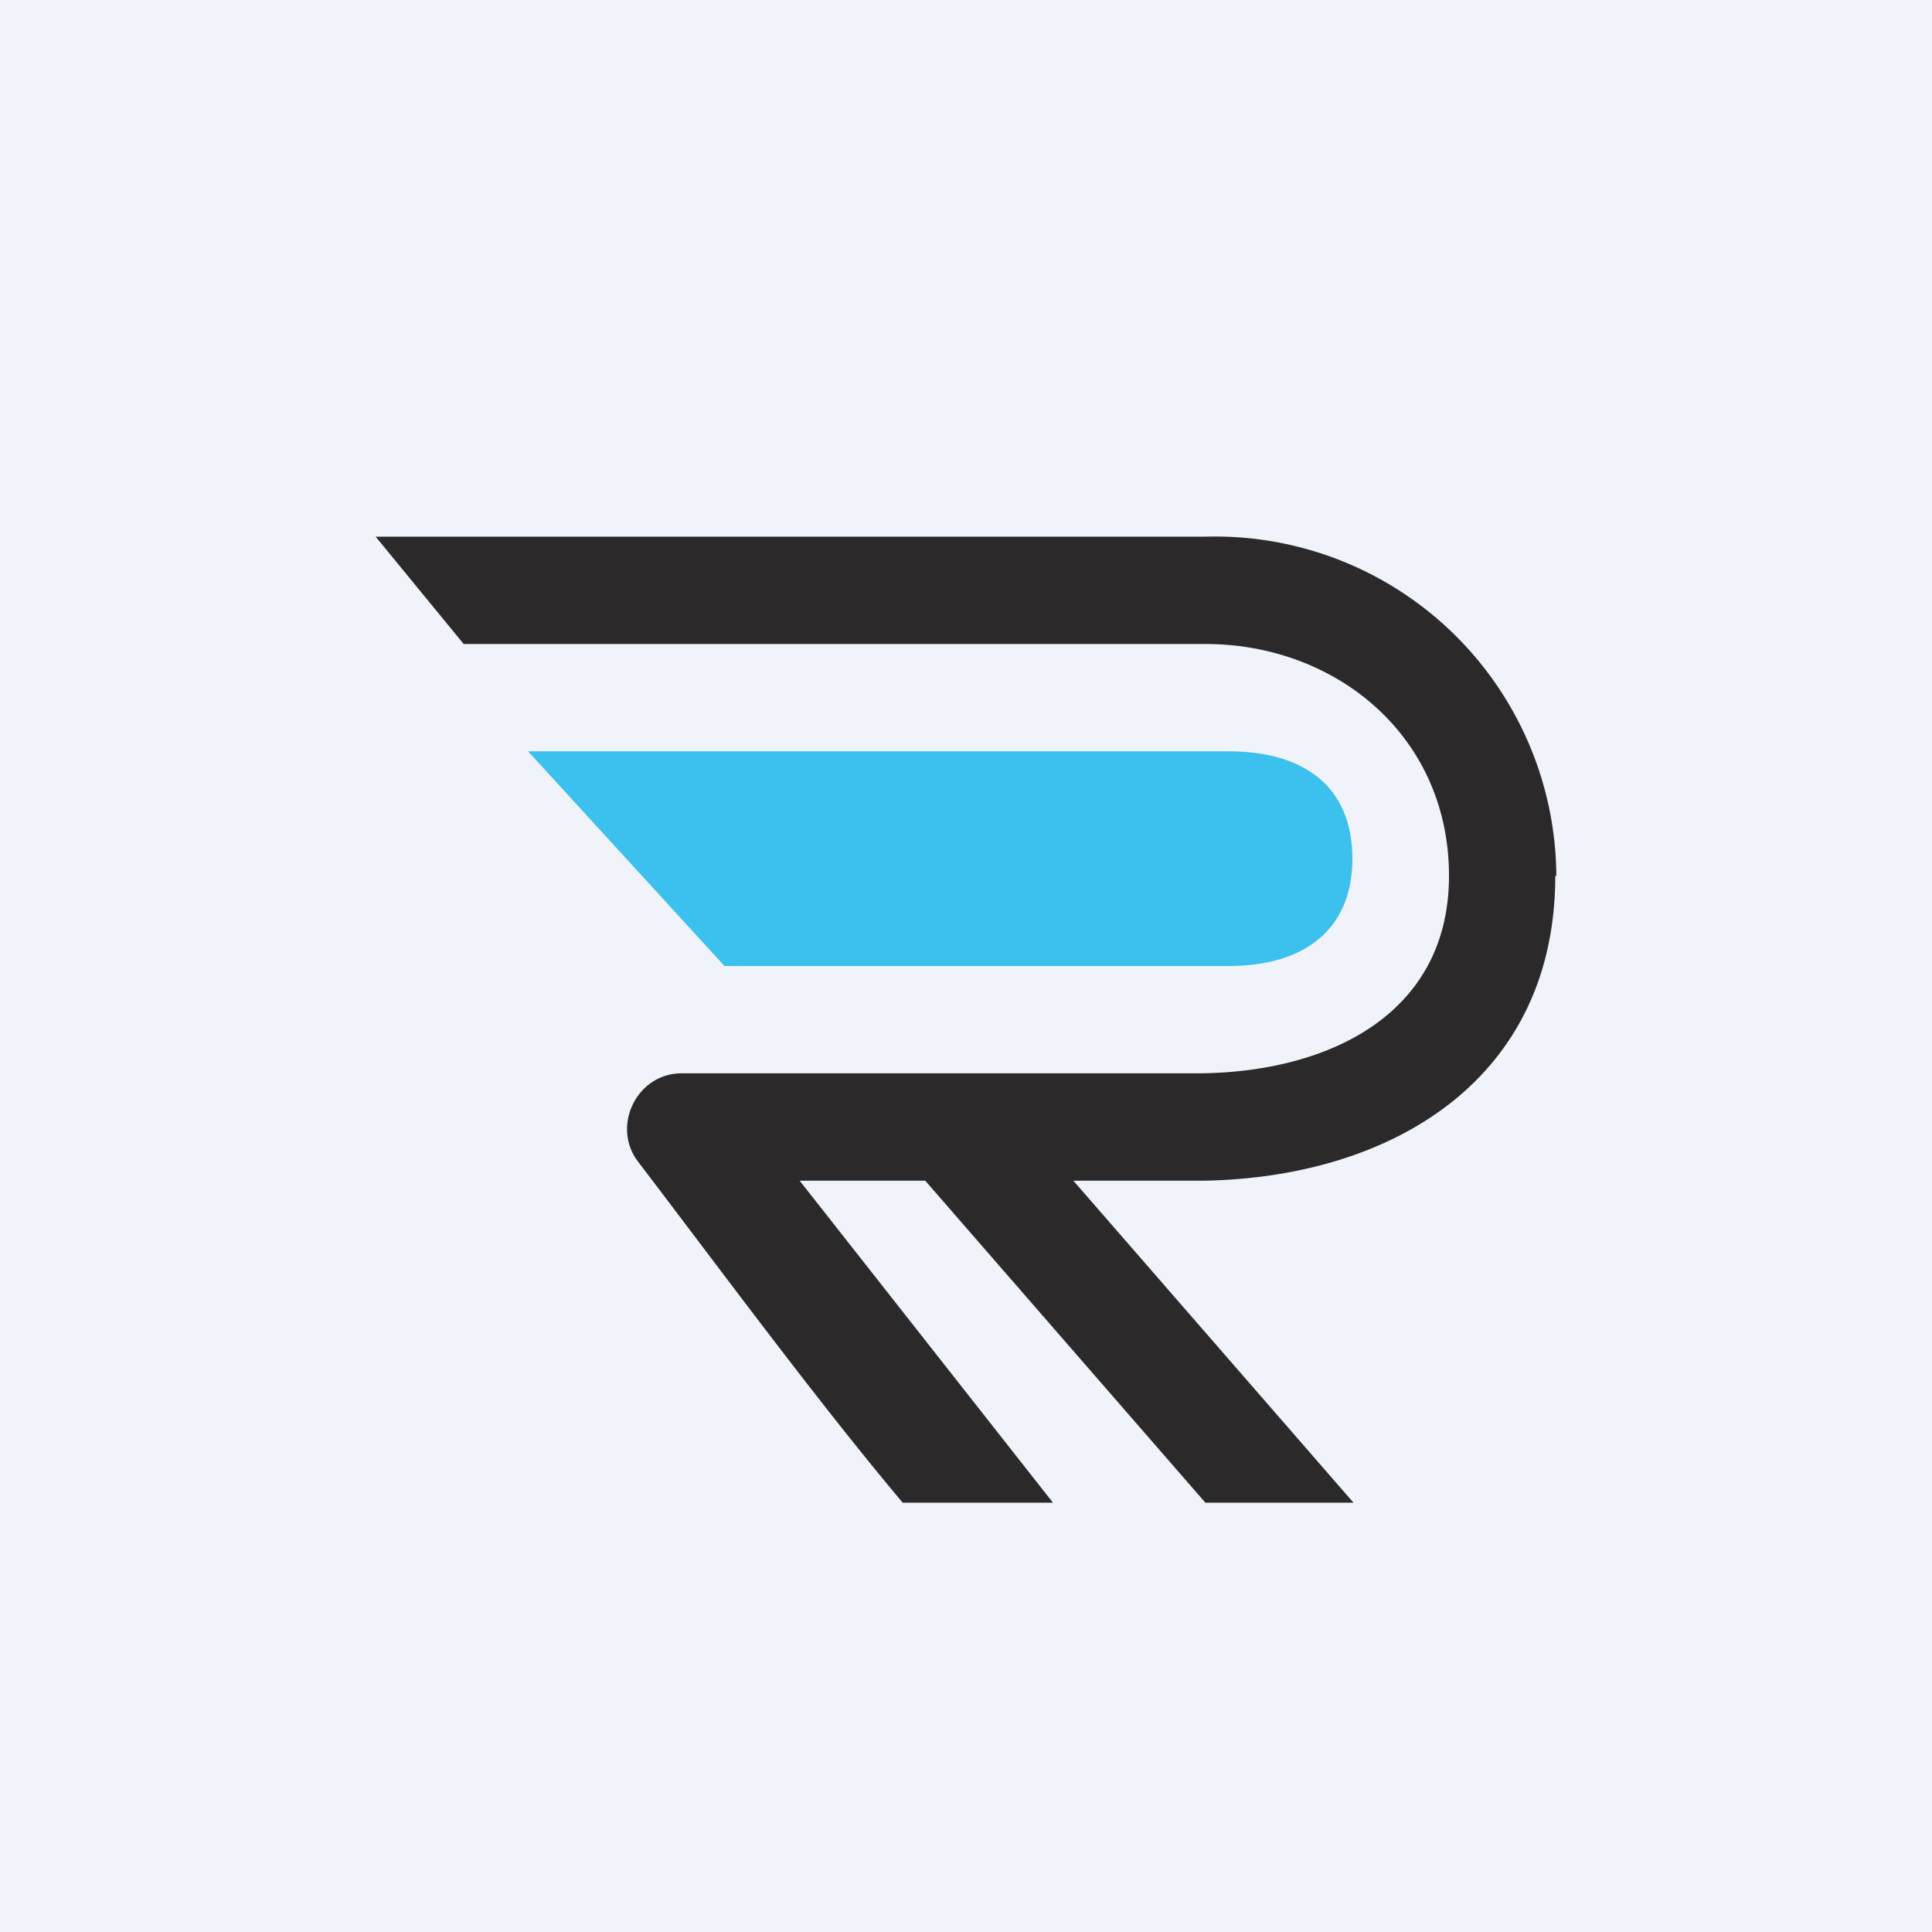
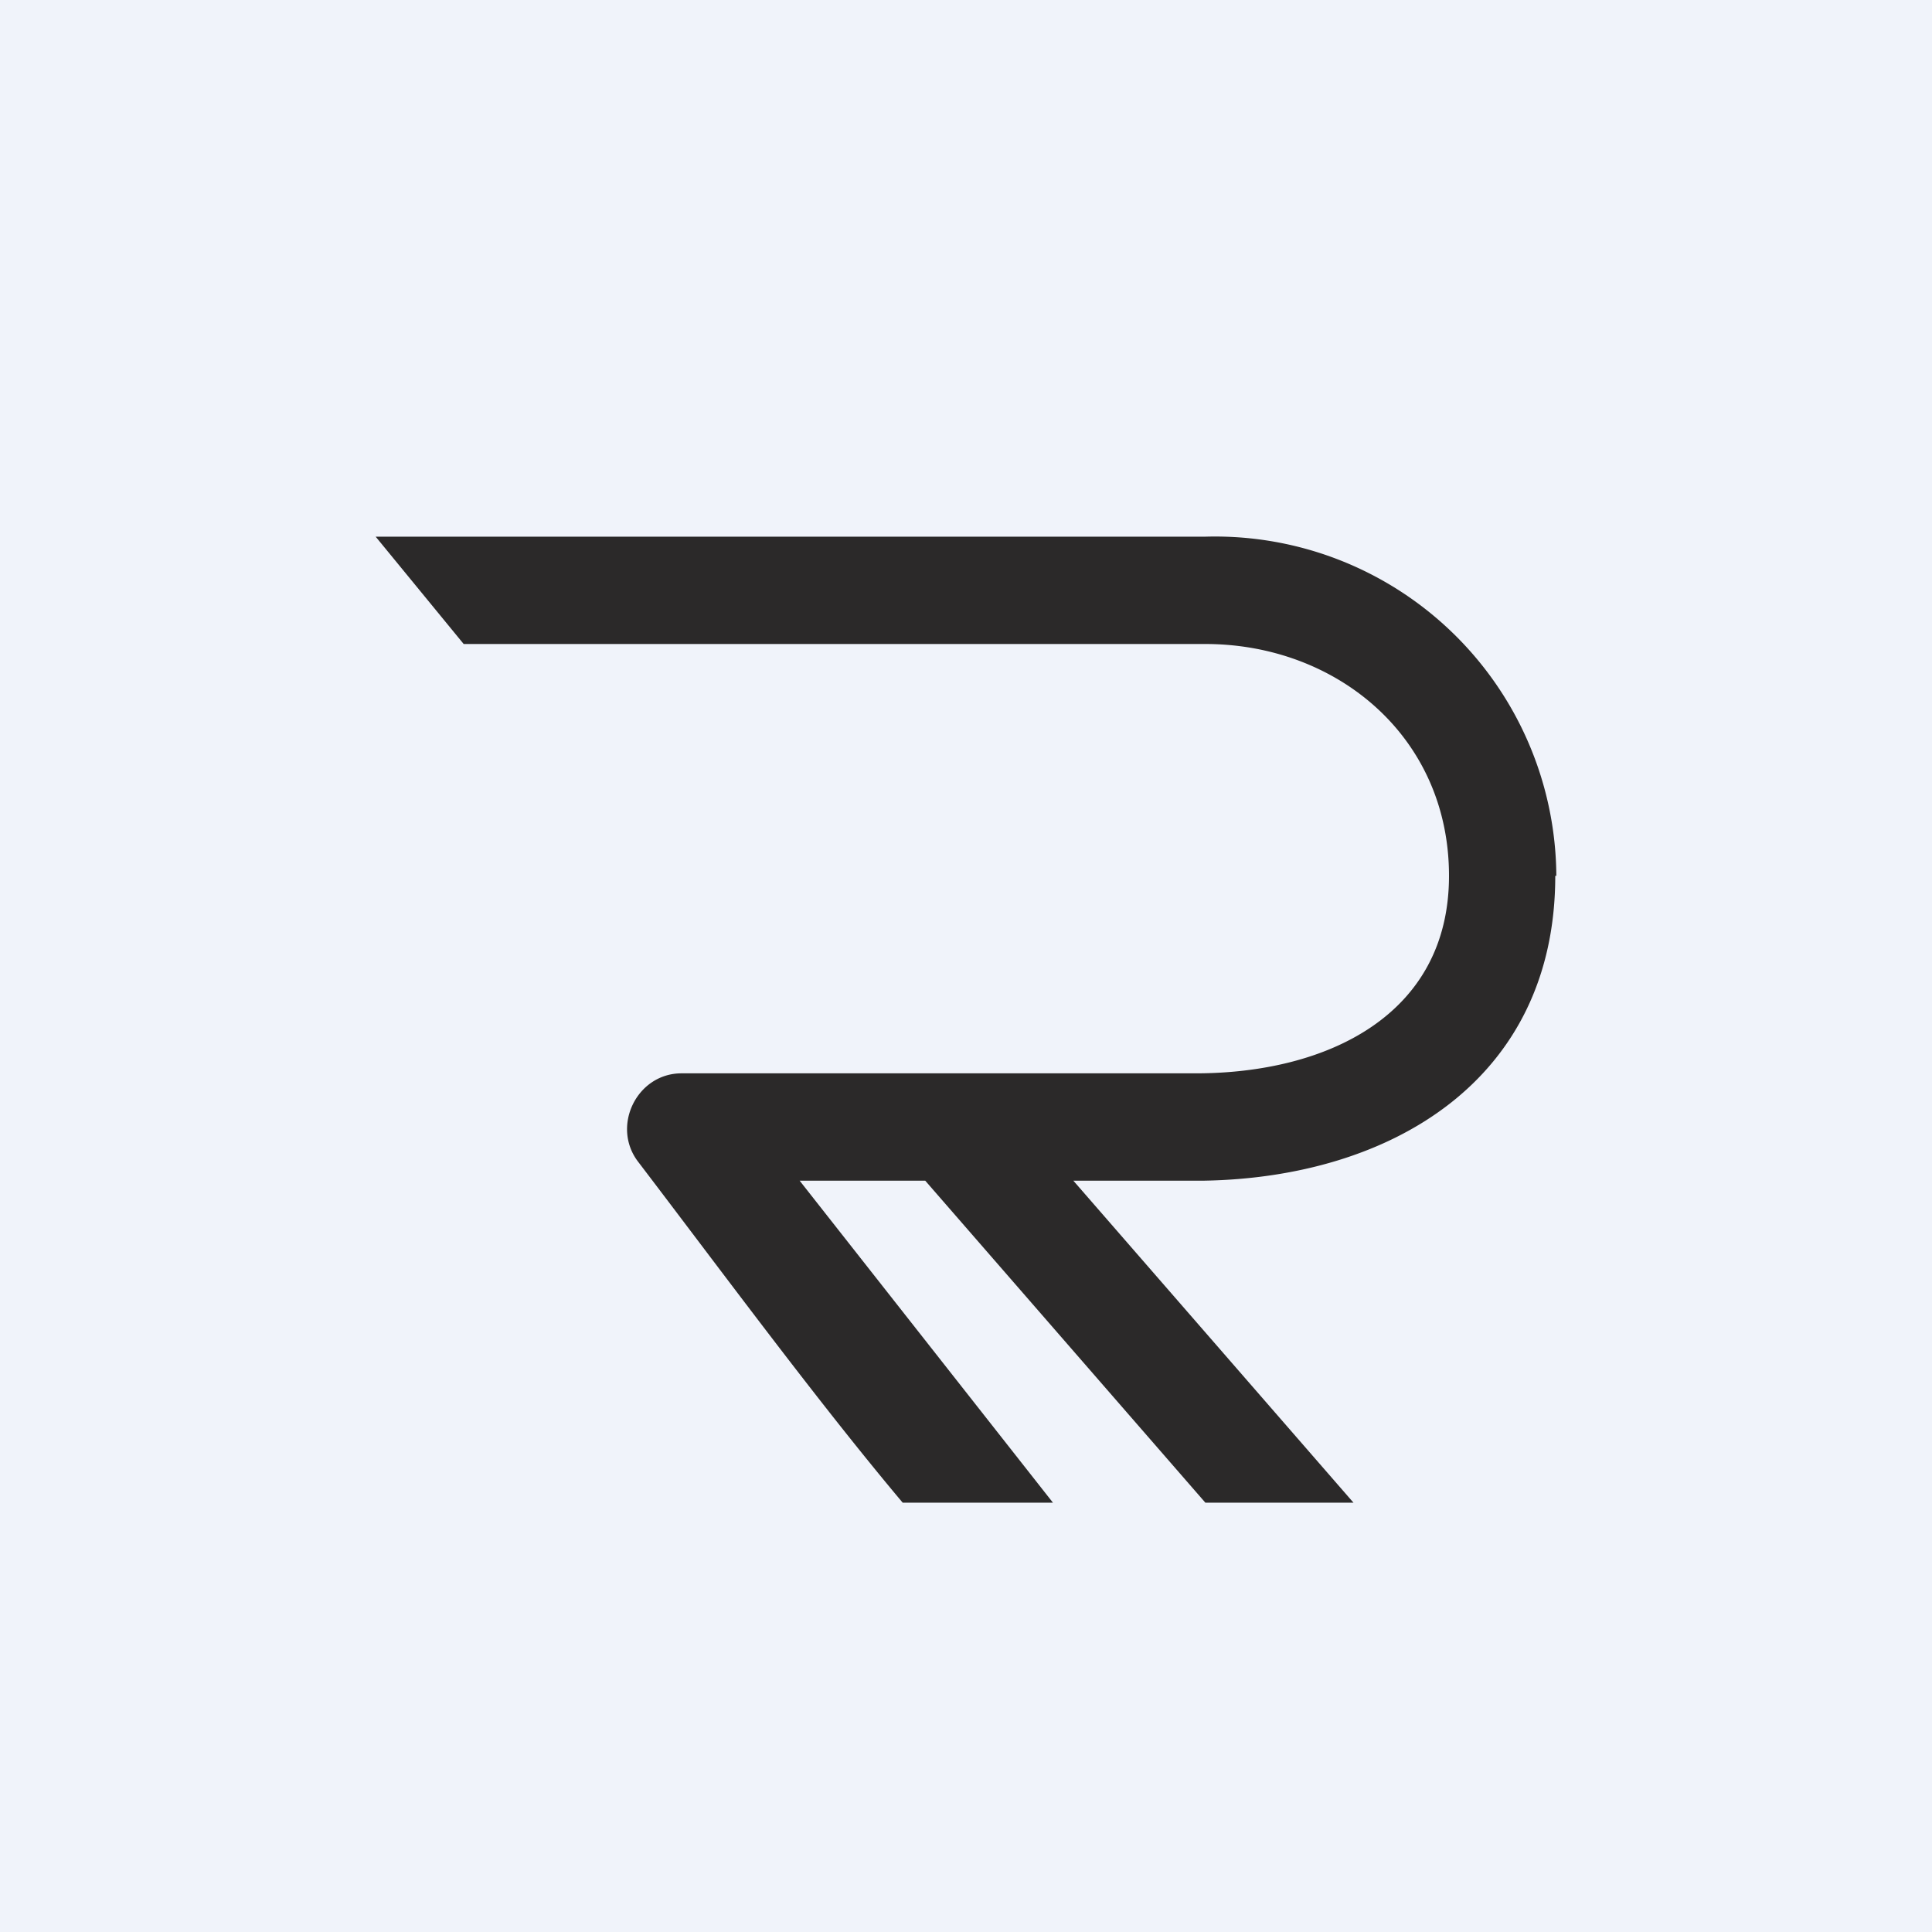
<svg xmlns="http://www.w3.org/2000/svg" width="18" height="18">
  <path fill="#F0F3FA" d="M0 0h18v18H0z" />
  <path d="M14.5 8.16A3.18 3.18 0 0011.23 5H3.5l.82 1h6.91c1.22 0 2.27.86 2.27 2.16 0 1.3-1.14 1.84-2.36 1.84H6.35c-.42 0-.66.5-.4.83.8 1.05 1.67 2.23 2.46 3.17h1.4l-2.36-3h1.17l2.61 3h1.38L10 11h1.22c1.73-.03 3.27-.93 3.27-2.84z" fill="#2B2929" />
-   <path d="M4.93 7h6.52c.7 0 1.15.33 1.15 1 0 .67-.46 1-1.15 1h-4.7L4.92 7z" fill="#3CC0EE" />
</svg>